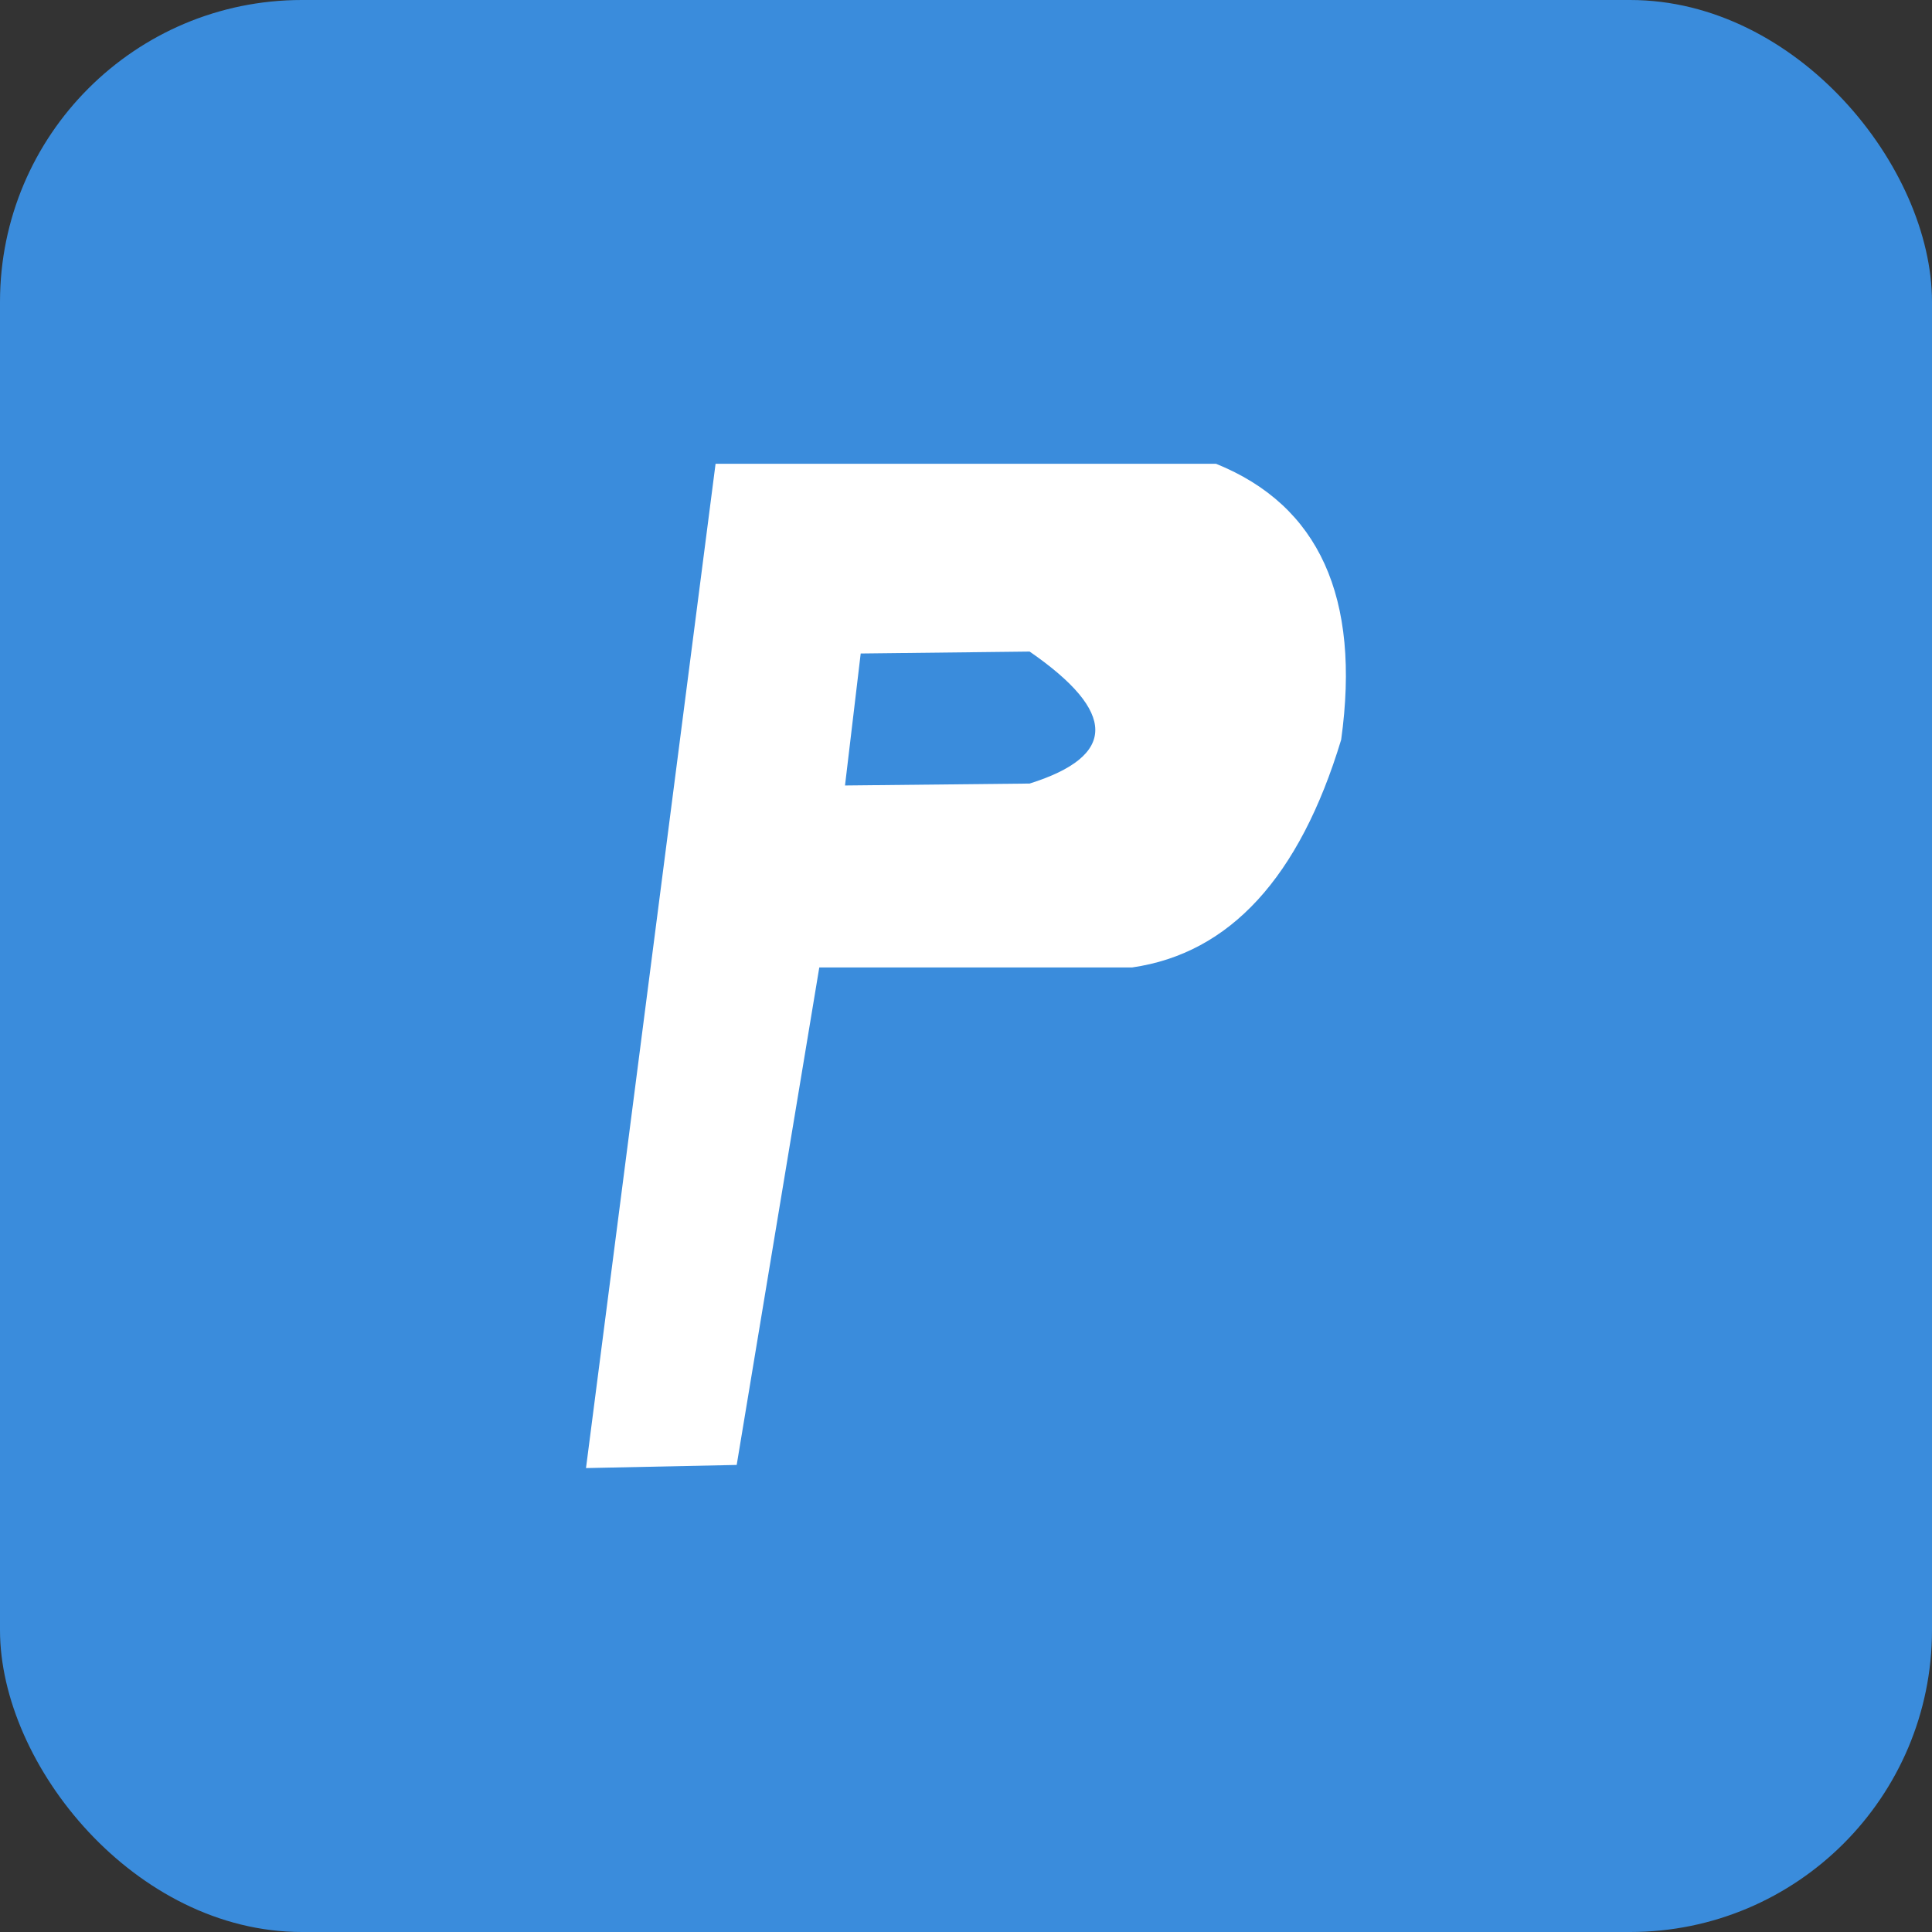
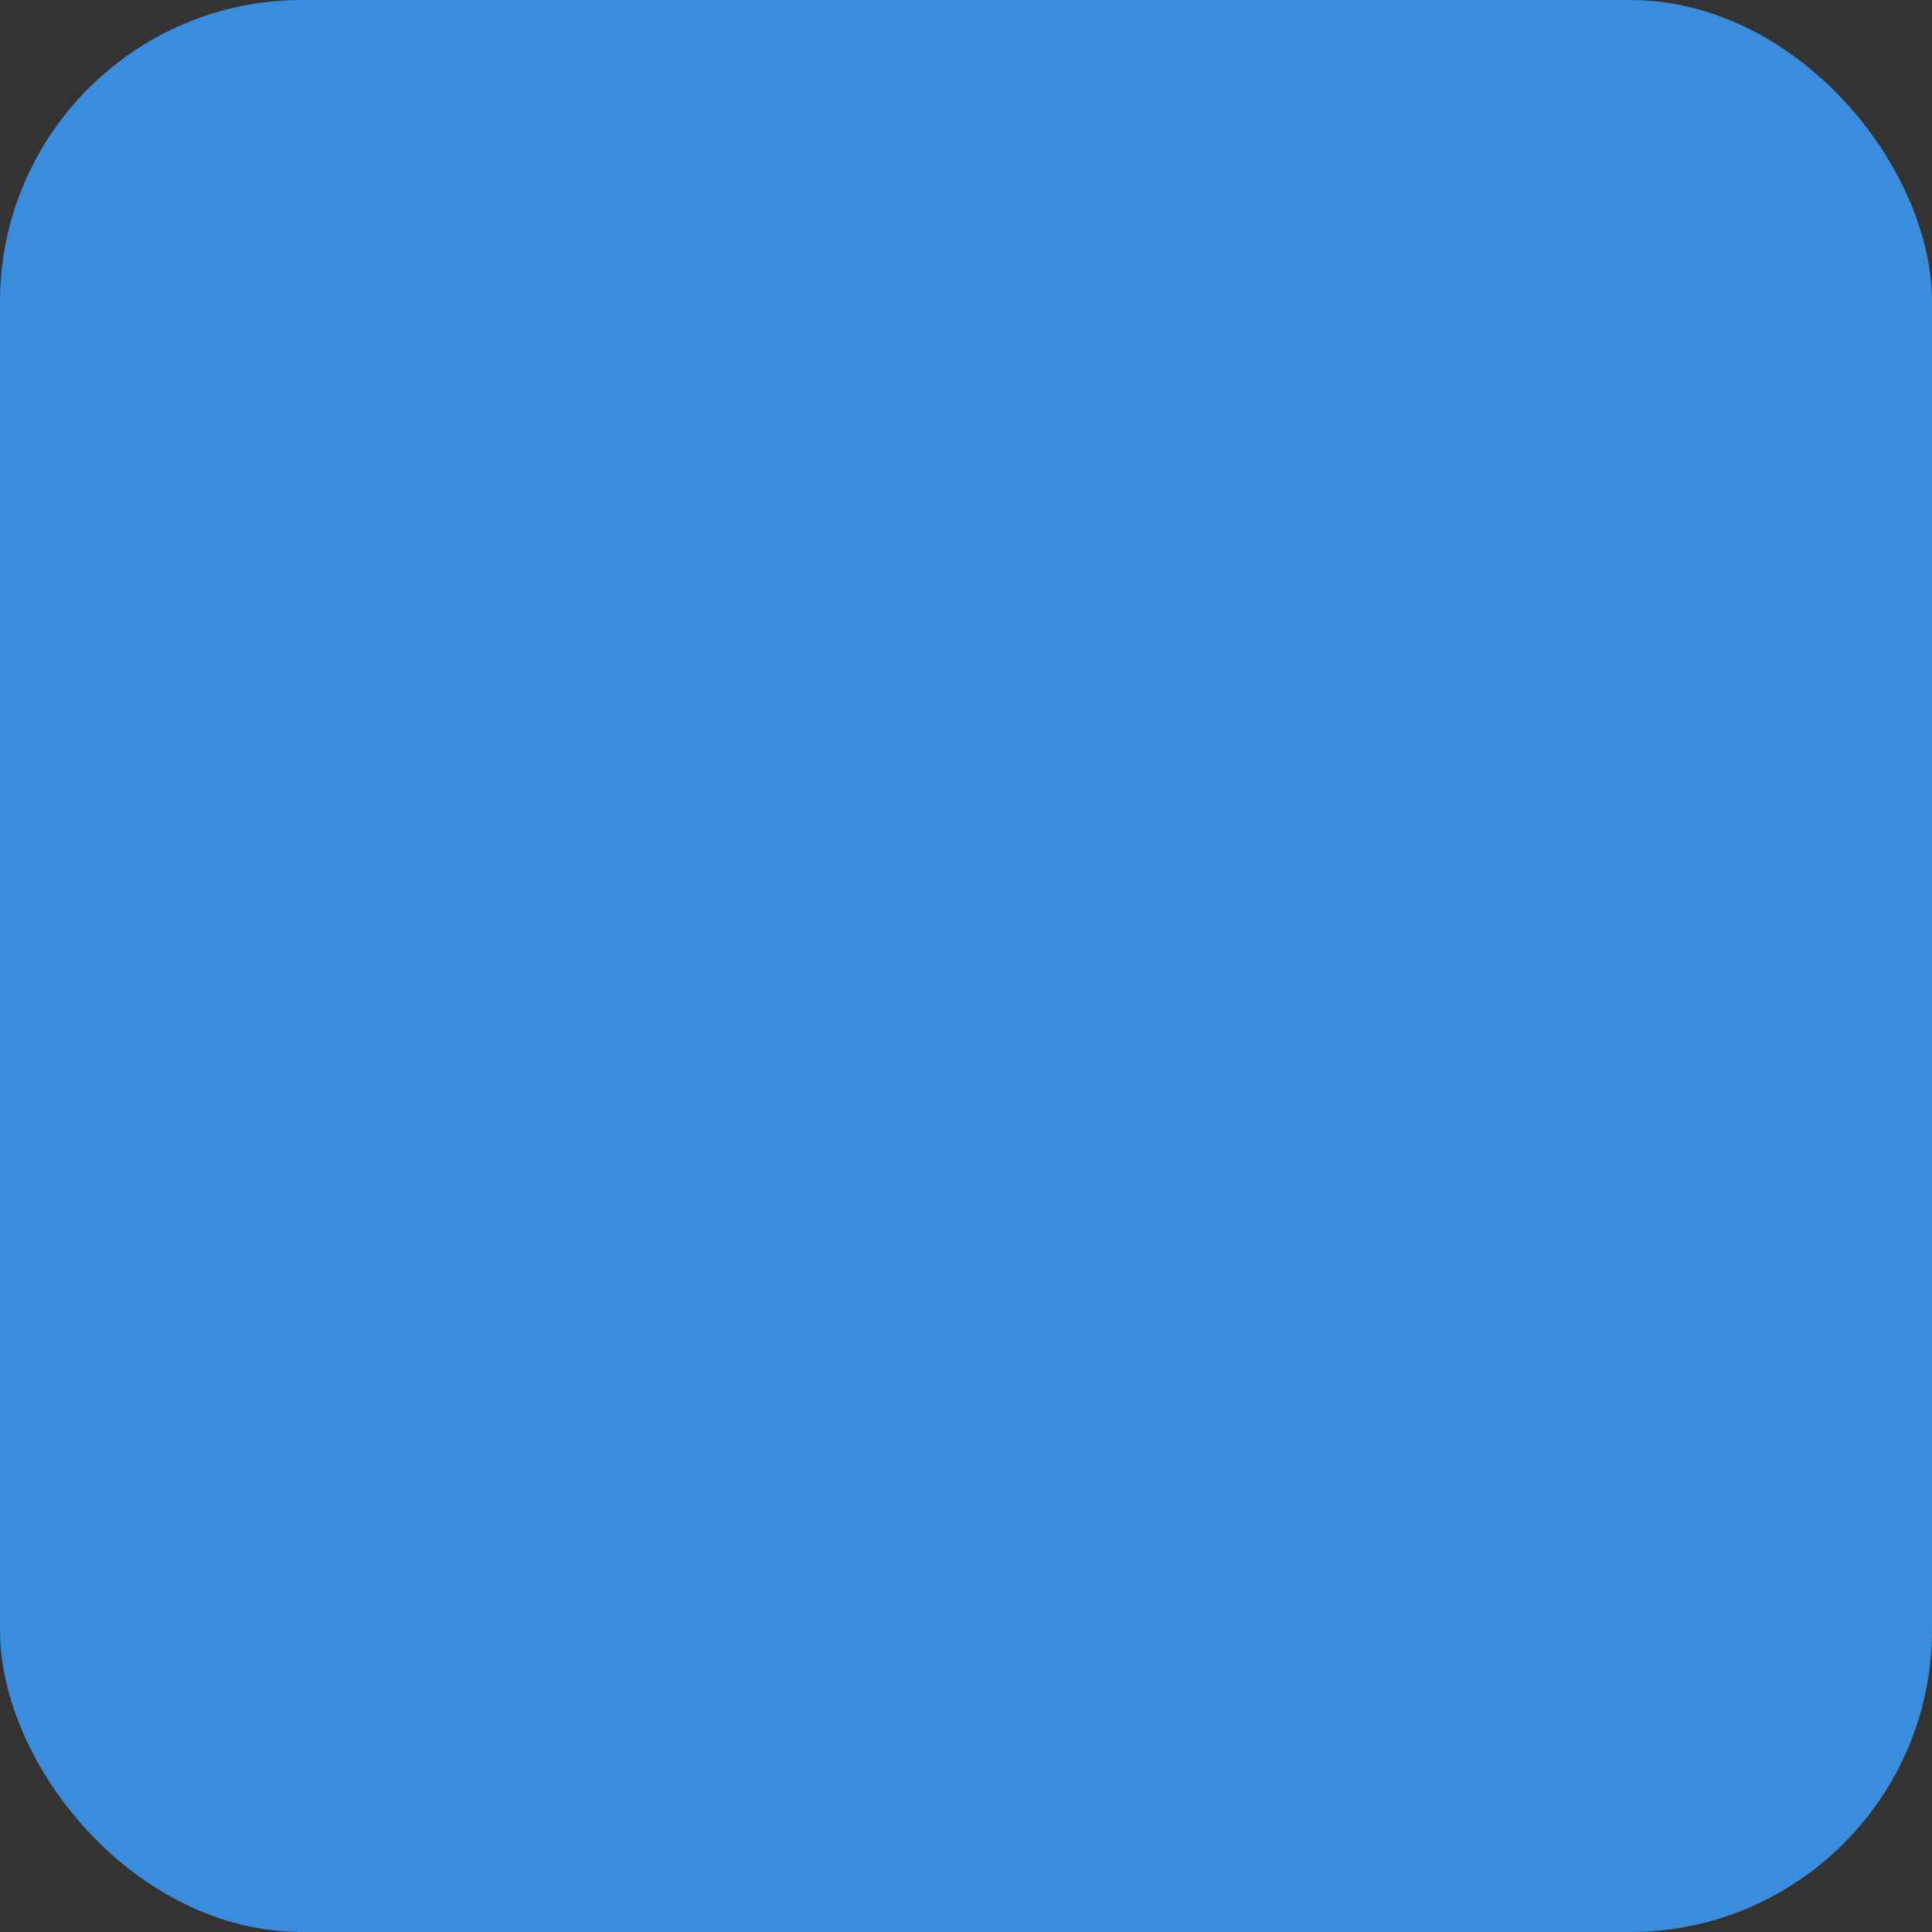
<svg xmlns="http://www.w3.org/2000/svg" id="_Слой_1" data-name="Слой 1" viewBox="0 0 160 160">
  <rect x="0" y="0" width="160" height="160" fill="#333333" stroke="none" />
  <defs>
    <style> .cls-1 { fill: #fff; } .cls-2 { fill: #3a8cdc; } </style>
  </defs>
  <rect class="cls-2" x="0" width="160" height="160" rx="25" ry="25" />
-   <path class="cls-1" d="M48.53,121.58l10.73-83.17h41.45c8.53,3.45,11.99,11.07,10.36,22.85-3.45,11.4-9.22,17.69-17.31,18.86h-25.91l-6.84,41.2-12.49.26ZM71.28,54.12l-1.3,10.93,15.29-.16c7.25-2.28,7.25-5.92,0-10.93l-13.99.16Z" />
</svg>